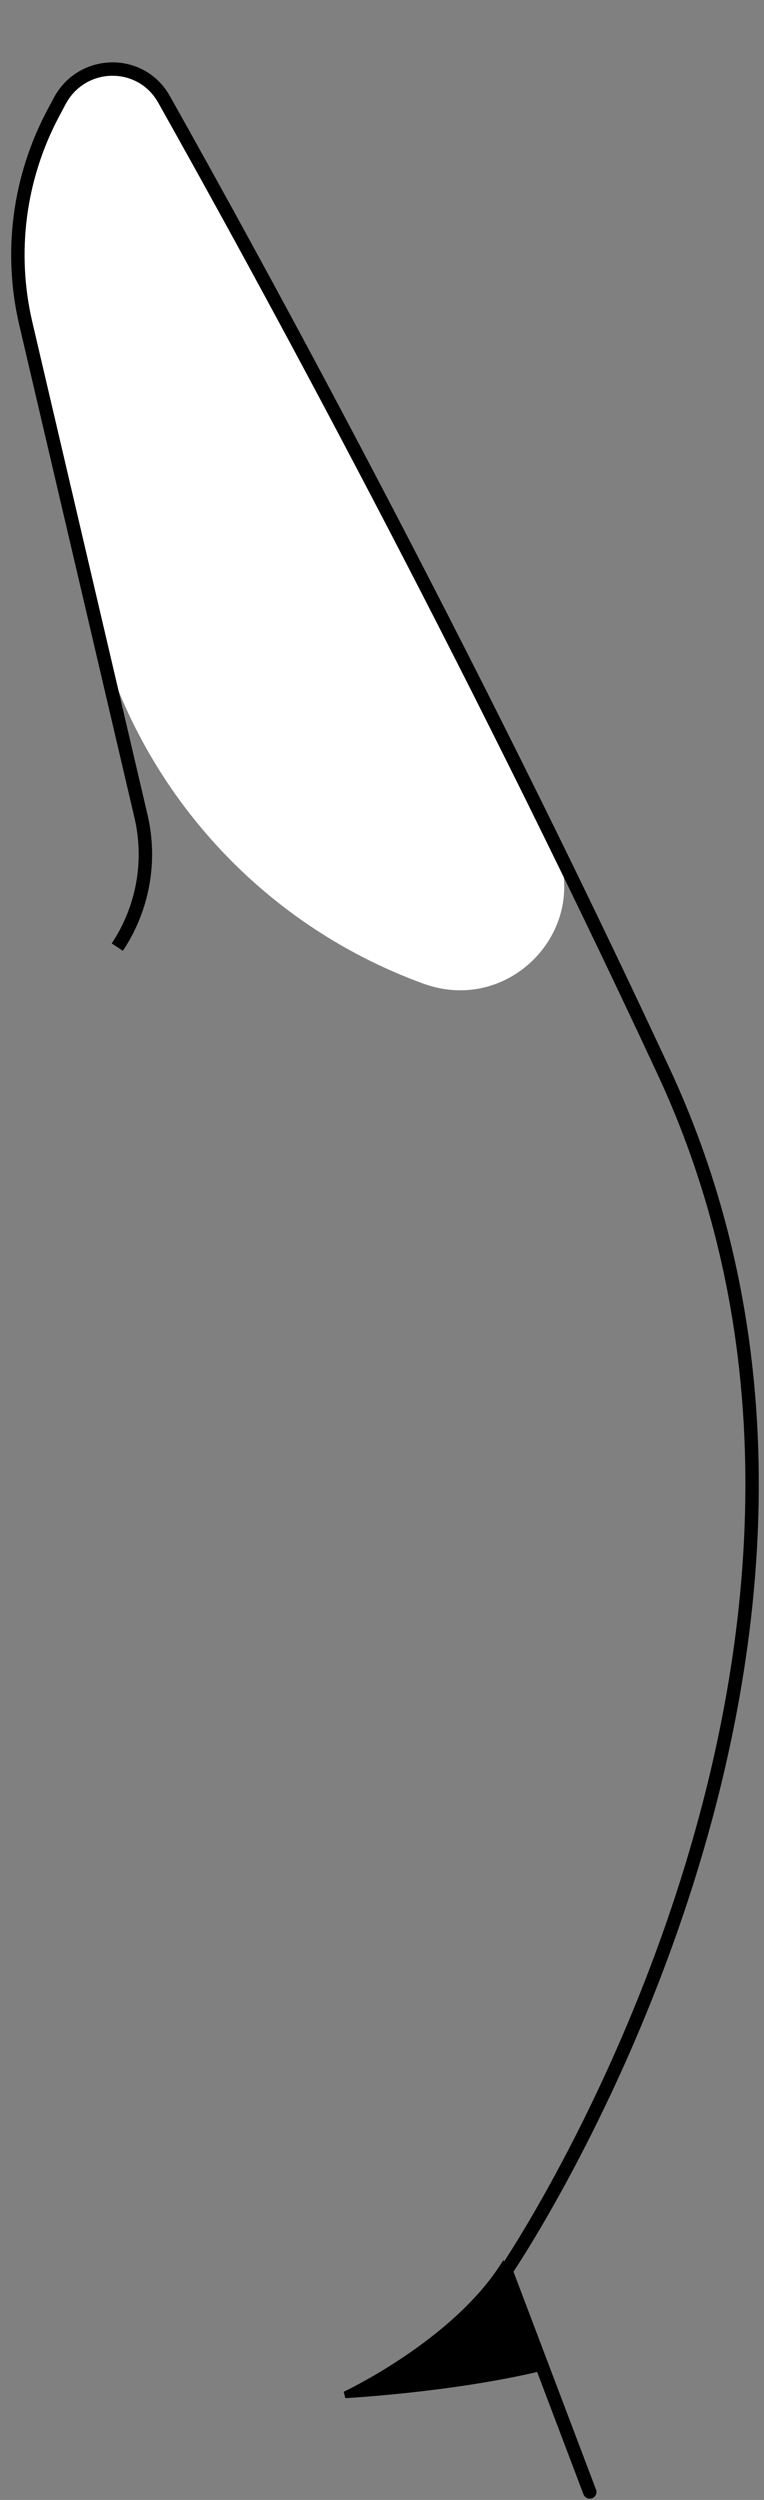
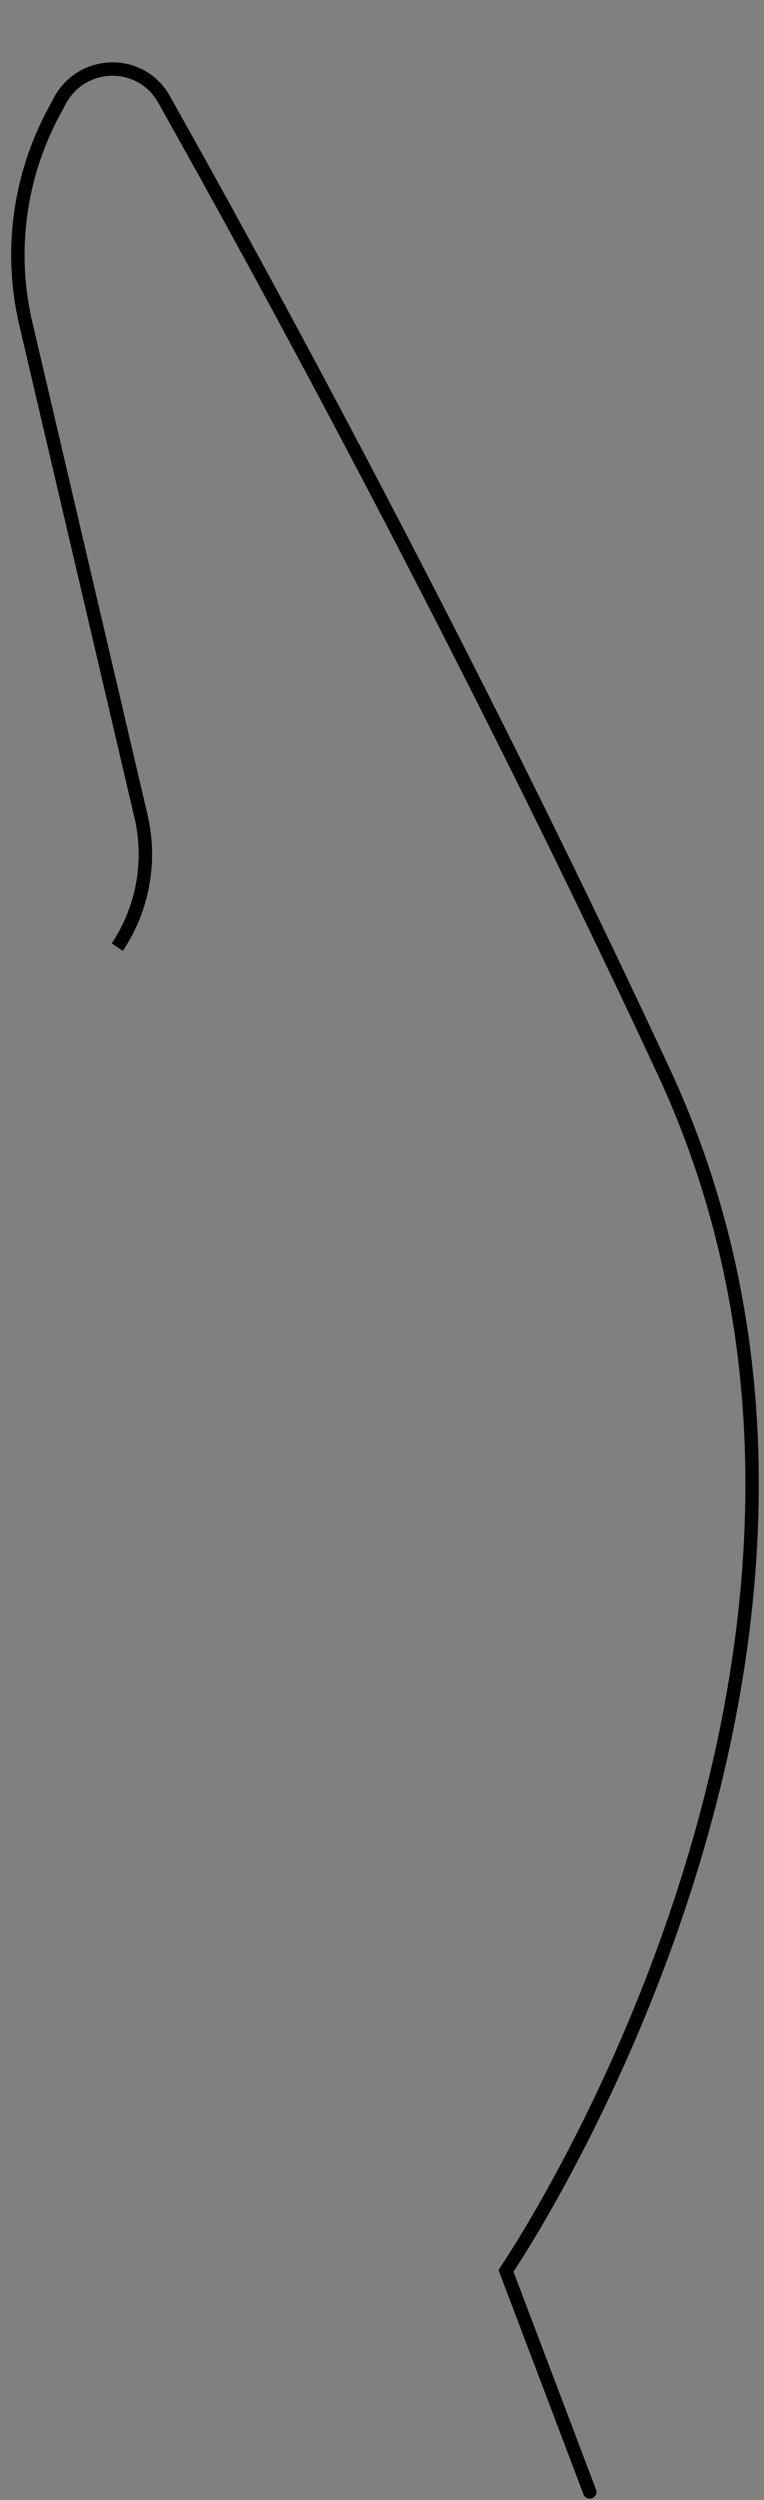
<svg xmlns="http://www.w3.org/2000/svg" width="114" height="373" viewBox="0 0 114 373" fill="none">
  <rect x="0" y="0" width="114" height="373" fill="#808080" stroke="none" />
-   <path d="M82.55 125.384C58.62 76.541 36.01 35.352 24.471 14.816C21.016 8.668 12.221 8.851 8.908 15.077L7.944 16.887C2.823 26.509 1.368 37.662 3.85 48.276L13.889 91.211C19.886 116.856 38.415 137.745 63.161 146.758C76.395 151.579 88.747 138.032 82.55 125.384Z" fill="white" />
  <path d="M75.5 338.812L74.674 338.249L74.38 338.679L74.565 339.167L75.5 338.812ZM87.065 372.166C87.26 372.683 87.838 372.943 88.354 372.747C88.871 372.552 89.131 371.974 88.935 371.458L87.065 372.166ZM7.944 16.887L7.061 16.417L7.944 16.887ZM8.908 15.077L8.025 14.607L8.908 15.077ZM23.599 15.306C37.761 40.51 68.608 96.84 98.093 160.234L99.907 159.391C70.391 95.932 39.517 39.553 25.343 14.326L23.599 15.306ZM74.565 339.167L87.065 372.166L88.935 371.458L76.435 338.458L74.565 339.167ZM8.025 14.607L7.061 16.417L8.827 17.357L9.79 15.546L8.025 14.607ZM75.5 338.812C76.326 339.376 76.326 339.376 76.327 339.375C76.328 339.374 76.329 339.373 76.33 339.371C76.332 339.368 76.335 339.363 76.339 339.357C76.347 339.345 76.359 339.327 76.375 339.304C76.406 339.257 76.453 339.188 76.513 339.097C76.634 338.915 76.812 338.646 77.042 338.291C77.502 337.582 78.169 336.534 79.004 335.17C80.671 332.444 83.006 328.457 85.681 323.405C91.029 313.304 97.743 298.936 103.202 281.867C114.116 247.746 120.055 202.71 99.907 159.391L98.093 160.234C117.945 202.914 112.134 247.379 101.298 281.258C95.882 298.188 89.221 312.446 83.913 322.47C81.26 327.481 78.946 331.431 77.297 334.127C76.473 335.474 75.815 336.508 75.364 337.203C75.139 337.551 74.965 337.814 74.849 337.989C74.79 338.076 74.746 338.142 74.717 338.186C74.702 338.207 74.691 338.223 74.684 338.234C74.68 338.239 74.678 338.243 74.676 338.246C74.675 338.247 74.675 338.248 74.674 338.248C74.674 338.249 74.674 338.249 75.5 338.812ZM2.876 48.504L20.063 122.008L22.011 121.552L4.823 48.048L2.876 48.504ZM7.061 16.417C1.826 26.253 0.339 37.654 2.876 48.504L4.823 48.048C2.397 37.671 3.819 26.765 8.827 17.357L7.061 16.417ZM18.332 141.867C22.314 135.895 23.645 128.541 22.011 121.552L20.063 122.008C21.572 128.458 20.343 135.246 16.668 140.758L18.332 141.867ZM25.343 14.326C21.492 7.473 11.701 7.701 8.025 14.607L9.79 15.546C12.741 10.002 20.541 9.864 23.599 15.306L25.343 14.326Z" fill="black" />
-   <path d="M51.5 357.312C51.5 357.312 67.5 349.812 75 338.312L80.5 353.312C67.167 356.479 51.5 357.312 51.5 357.312Z" fill="black" stroke="black" />
</svg>